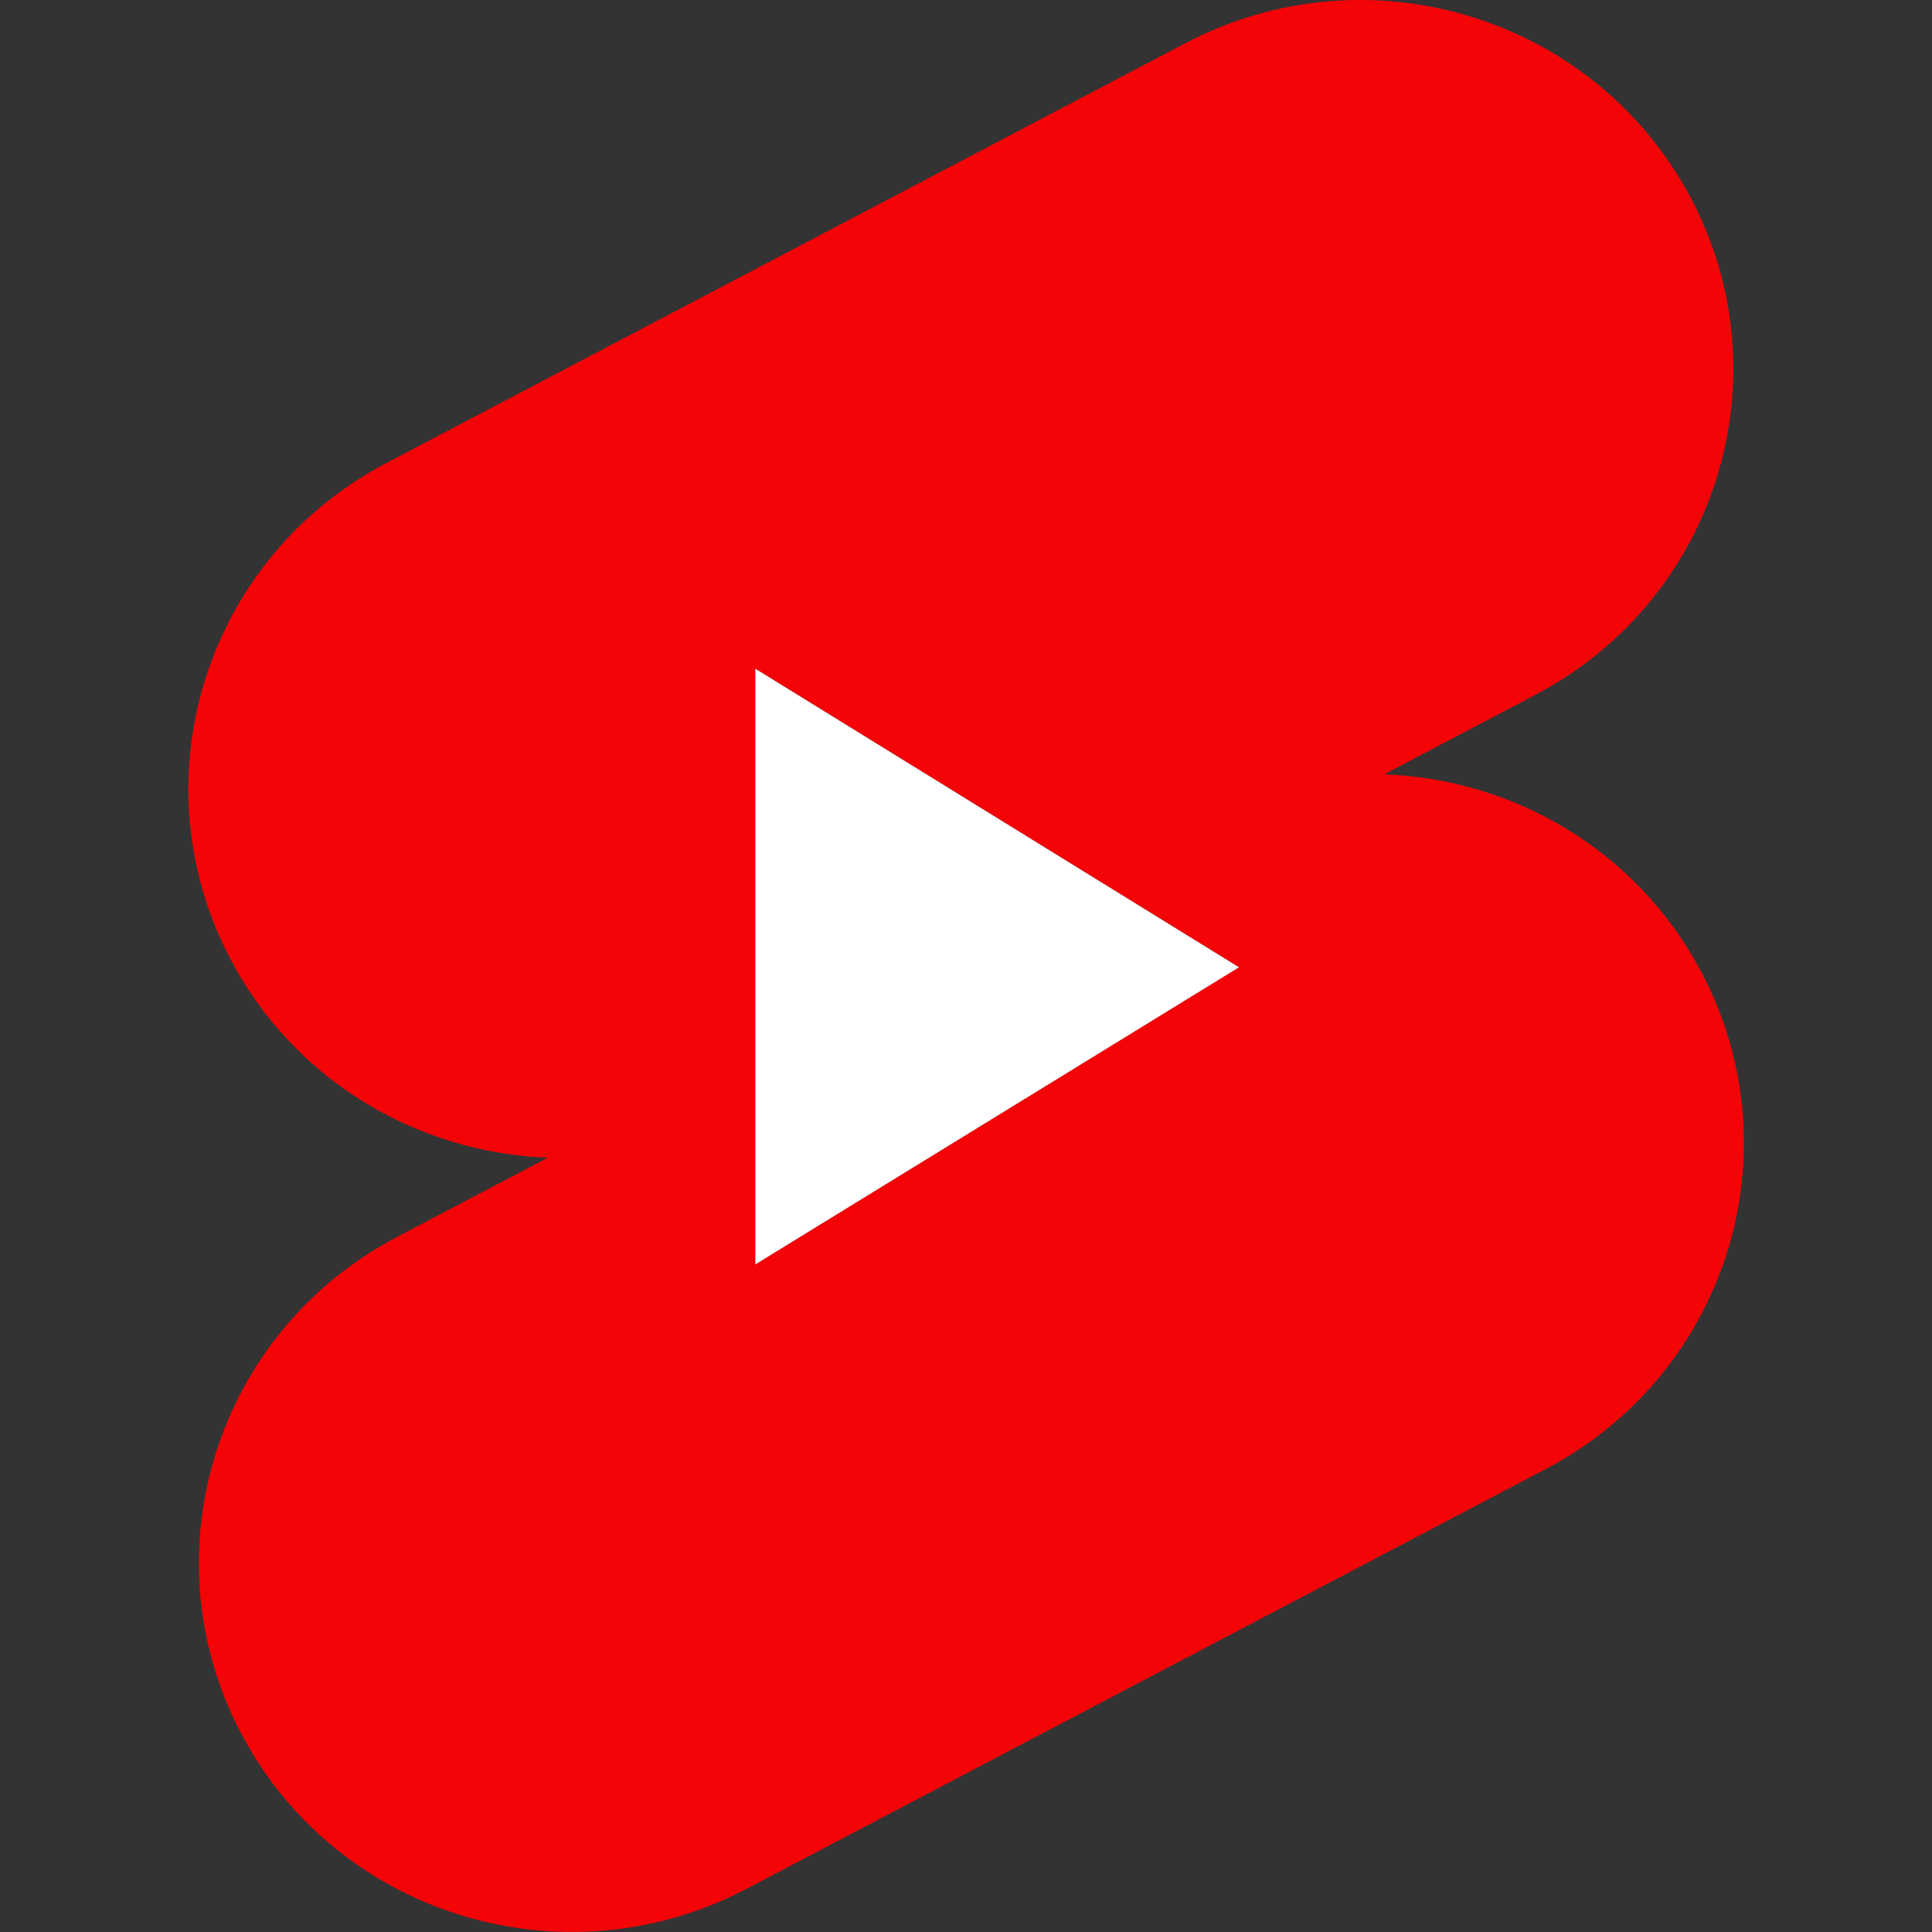
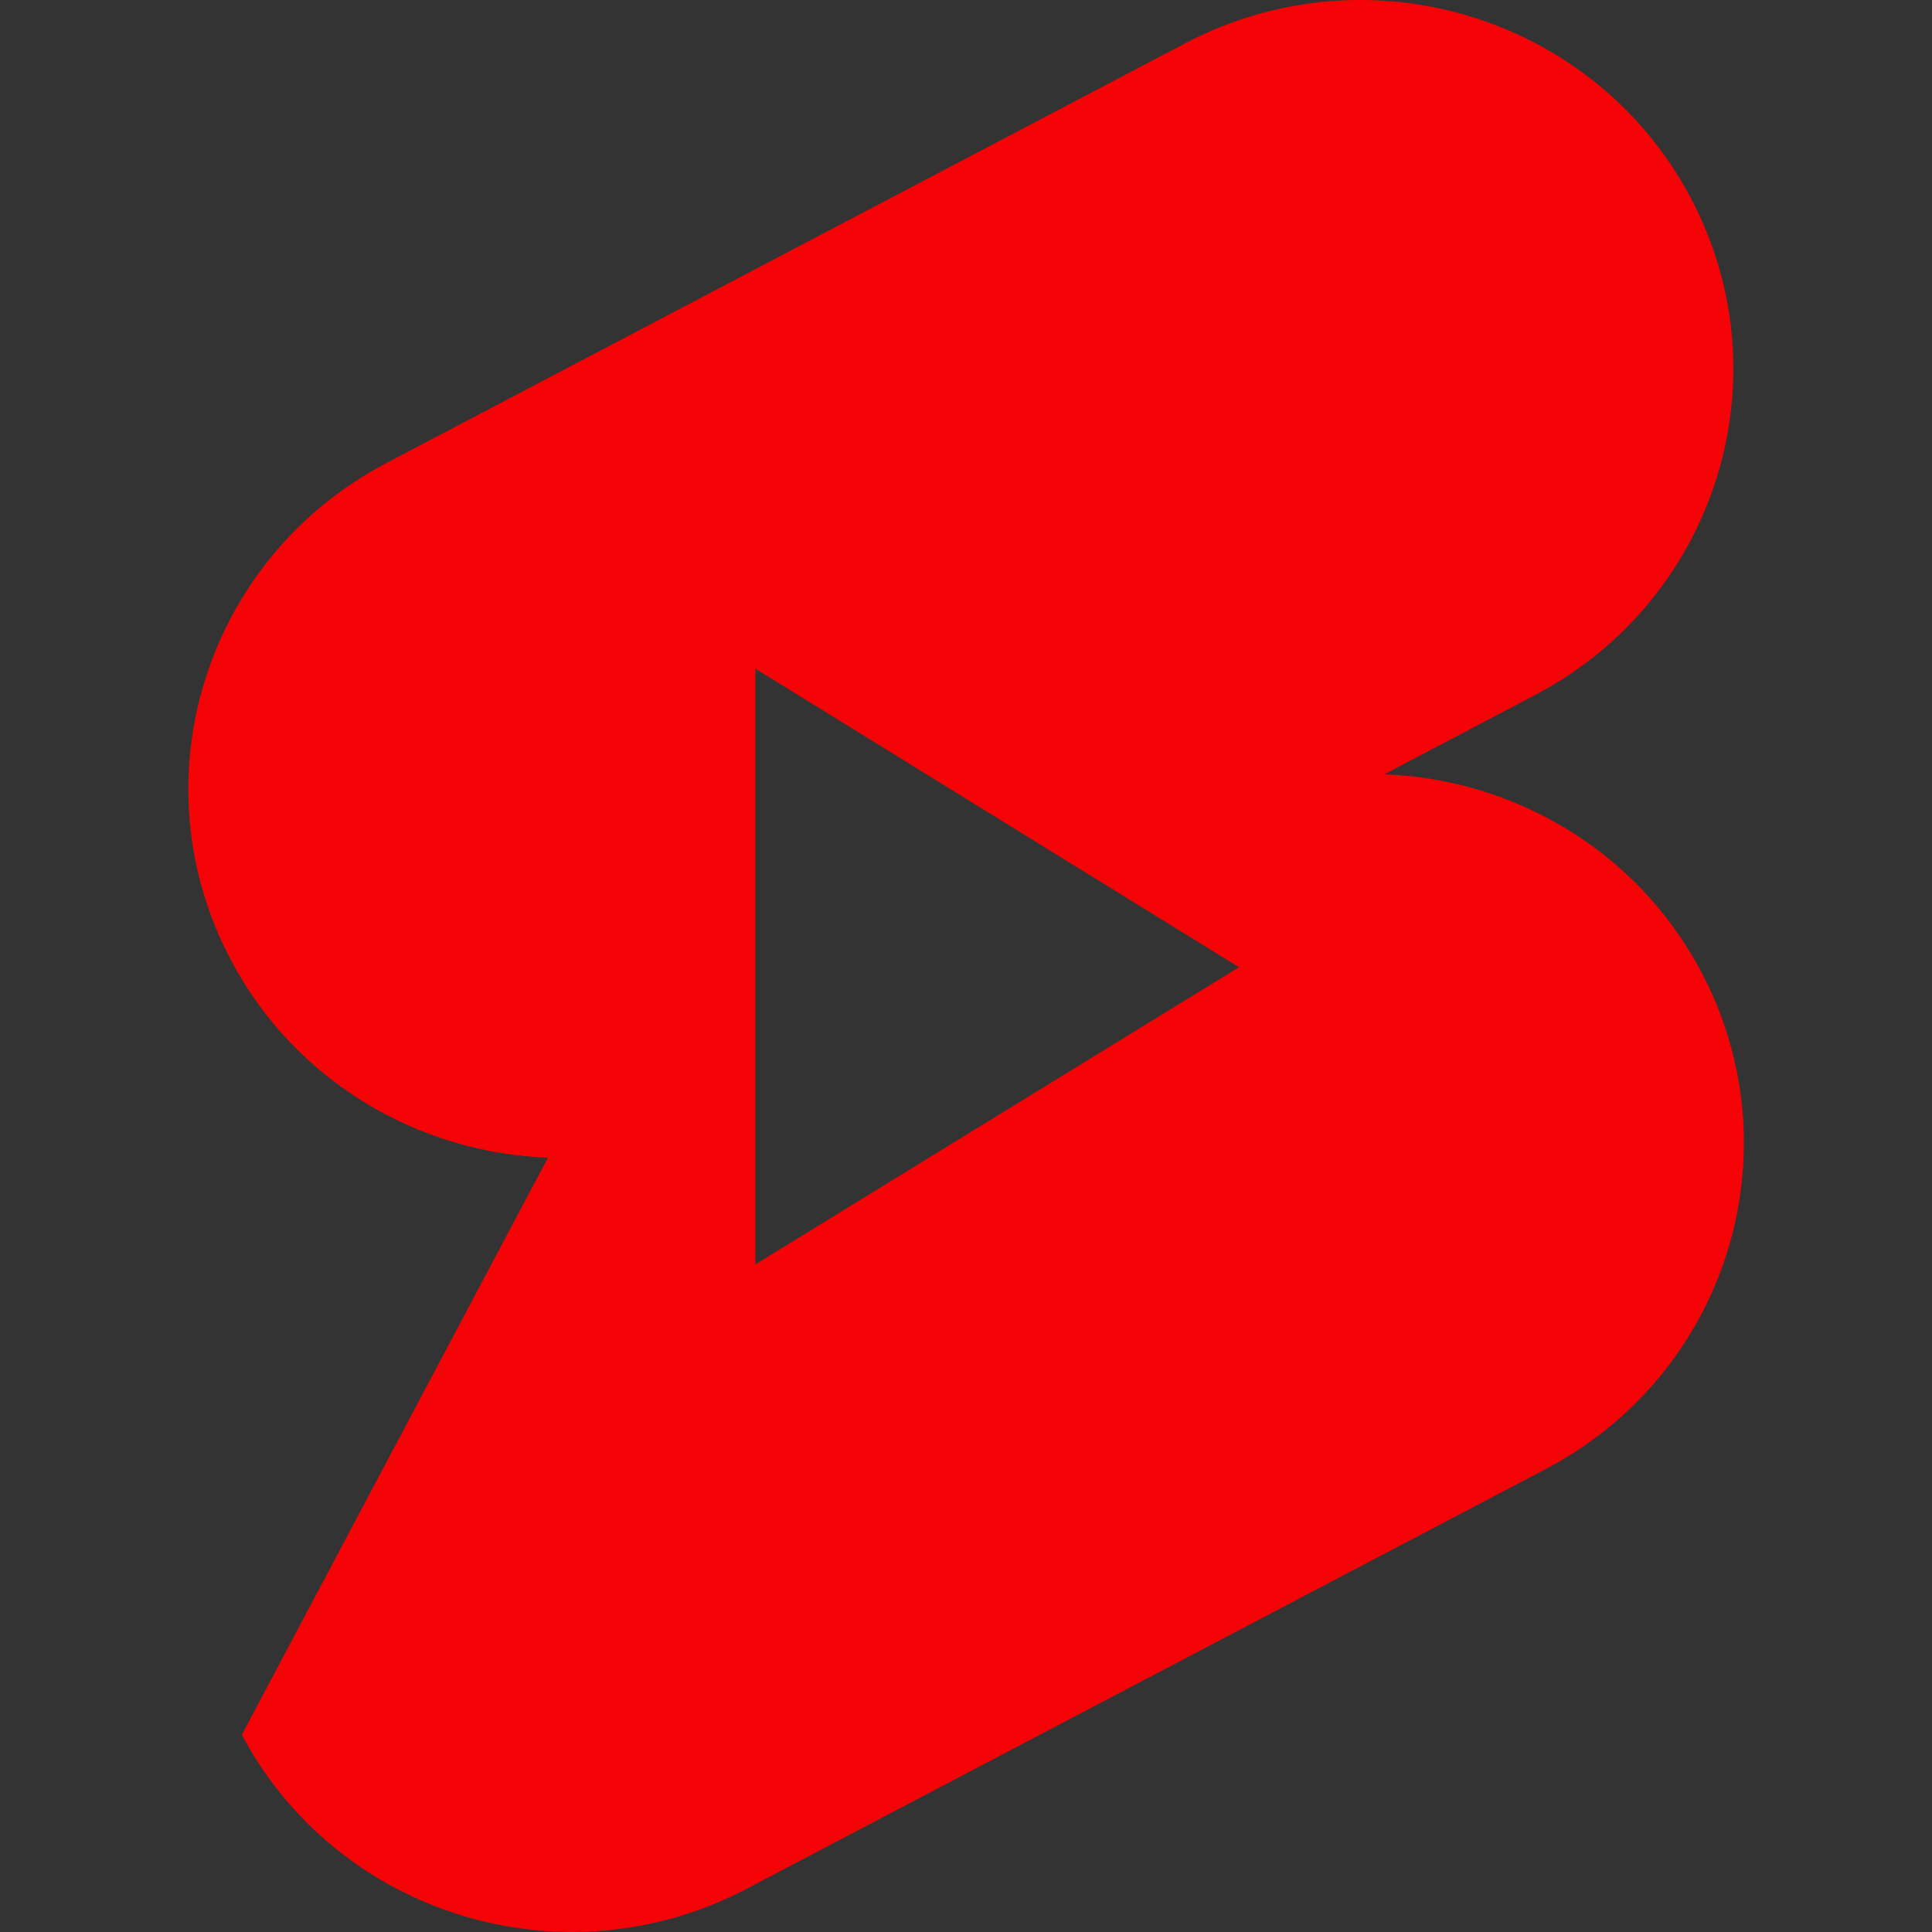
<svg xmlns="http://www.w3.org/2000/svg" width="24" height="24" viewBox="0 0 24 24" fill="none">
  <rect x="0" y="0" width="24" height="24" fill="#333333" stroke="none" />
-   <path fill-rule="evenodd" clip-rule="evenodd" d="M14.74 0.529C17.004 -0.651 19.807 0.209 20.998 2.449C22.19 4.689 21.32 7.461 19.057 8.64L17.195 9.619C18.799 9.677 20.328 10.558 21.129 12.064C22.32 14.304 21.453 17.076 19.188 18.256L9.262 23.47C6.998 24.65 4.195 23.791 3.004 21.55C1.813 19.31 2.682 16.539 4.945 15.359L6.807 14.381C5.203 14.322 3.674 13.441 2.873 11.935C1.682 9.695 2.551 6.924 4.815 5.744L14.74 0.529ZM9.383 8.306L15.391 12.015L9.383 15.707V8.306Z" fill="#F40407" />
-   <path fill-rule="evenodd" clip-rule="evenodd" d="M9.383 8.307L15.391 12.016L9.383 15.707V8.307Z" fill="white" />
+   <path fill-rule="evenodd" clip-rule="evenodd" d="M14.74 0.529C17.004 -0.651 19.807 0.209 20.998 2.449C22.19 4.689 21.32 7.461 19.057 8.64L17.195 9.619C18.799 9.677 20.328 10.558 21.129 12.064C22.32 14.304 21.453 17.076 19.188 18.256L9.262 23.47C6.998 24.65 4.195 23.791 3.004 21.55L6.807 14.381C5.203 14.322 3.674 13.441 2.873 11.935C1.682 9.695 2.551 6.924 4.815 5.744L14.74 0.529ZM9.383 8.306L15.391 12.015L9.383 15.707V8.306Z" fill="#F40407" />
</svg>